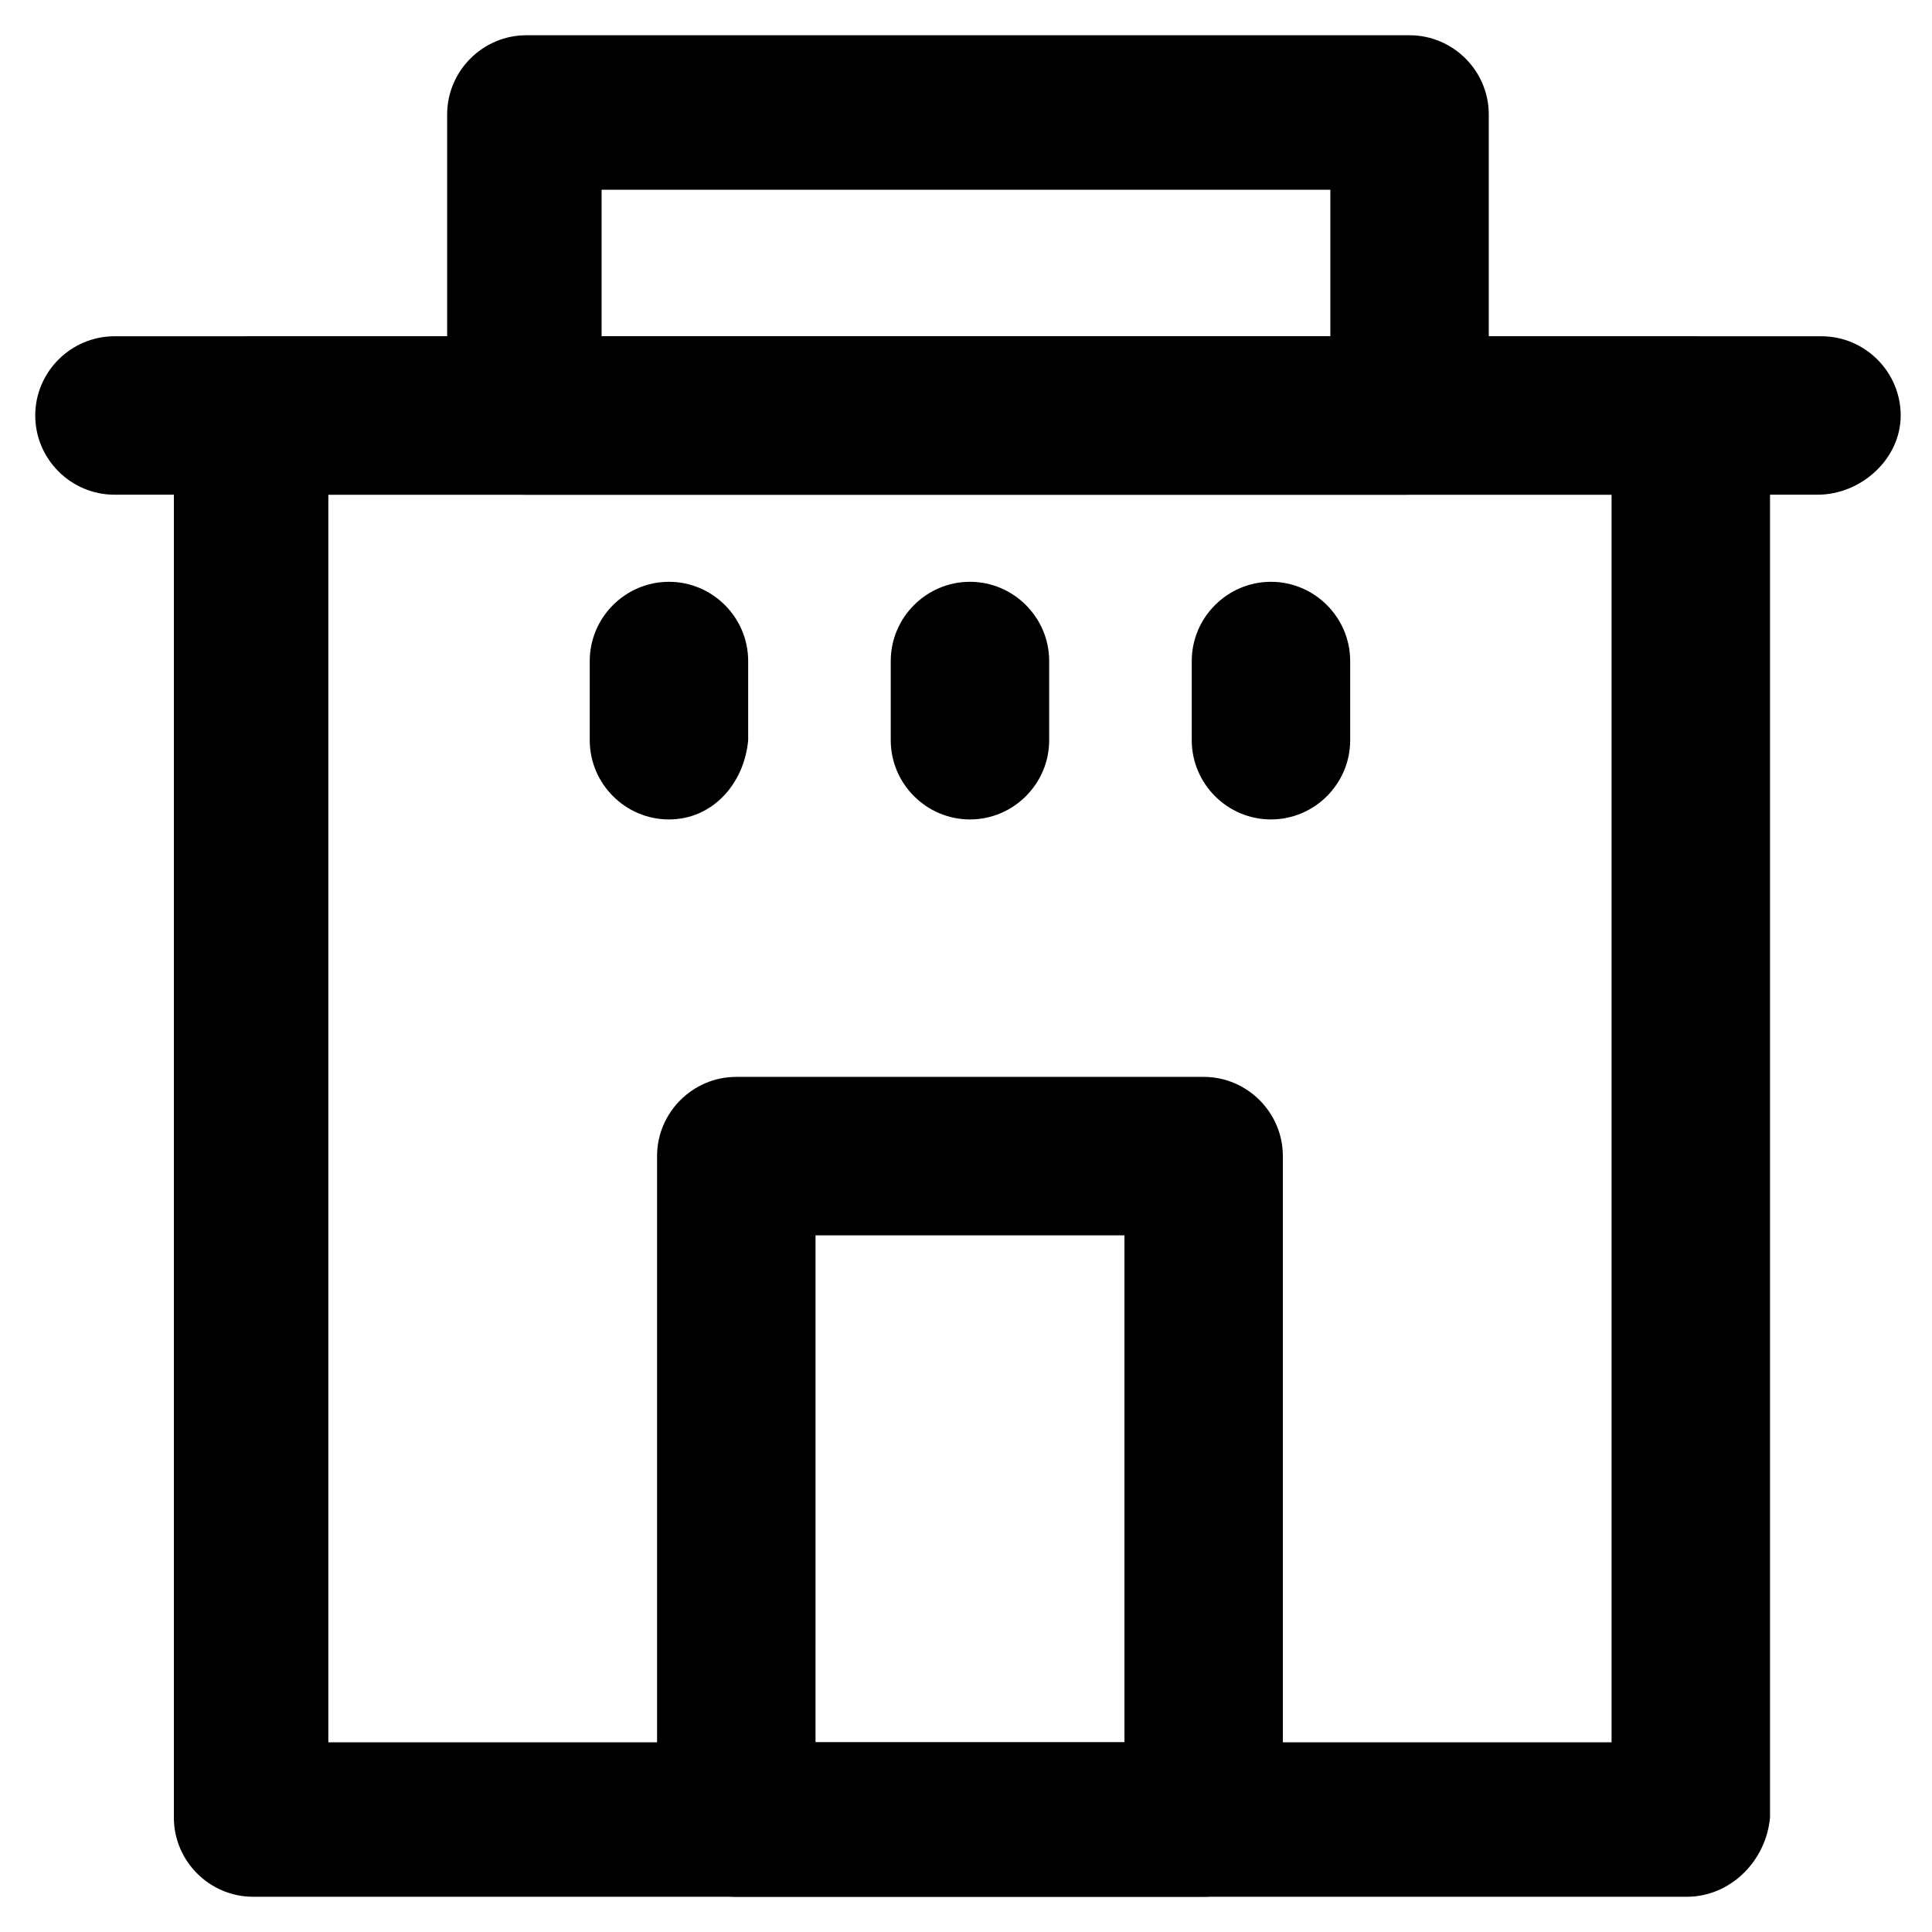
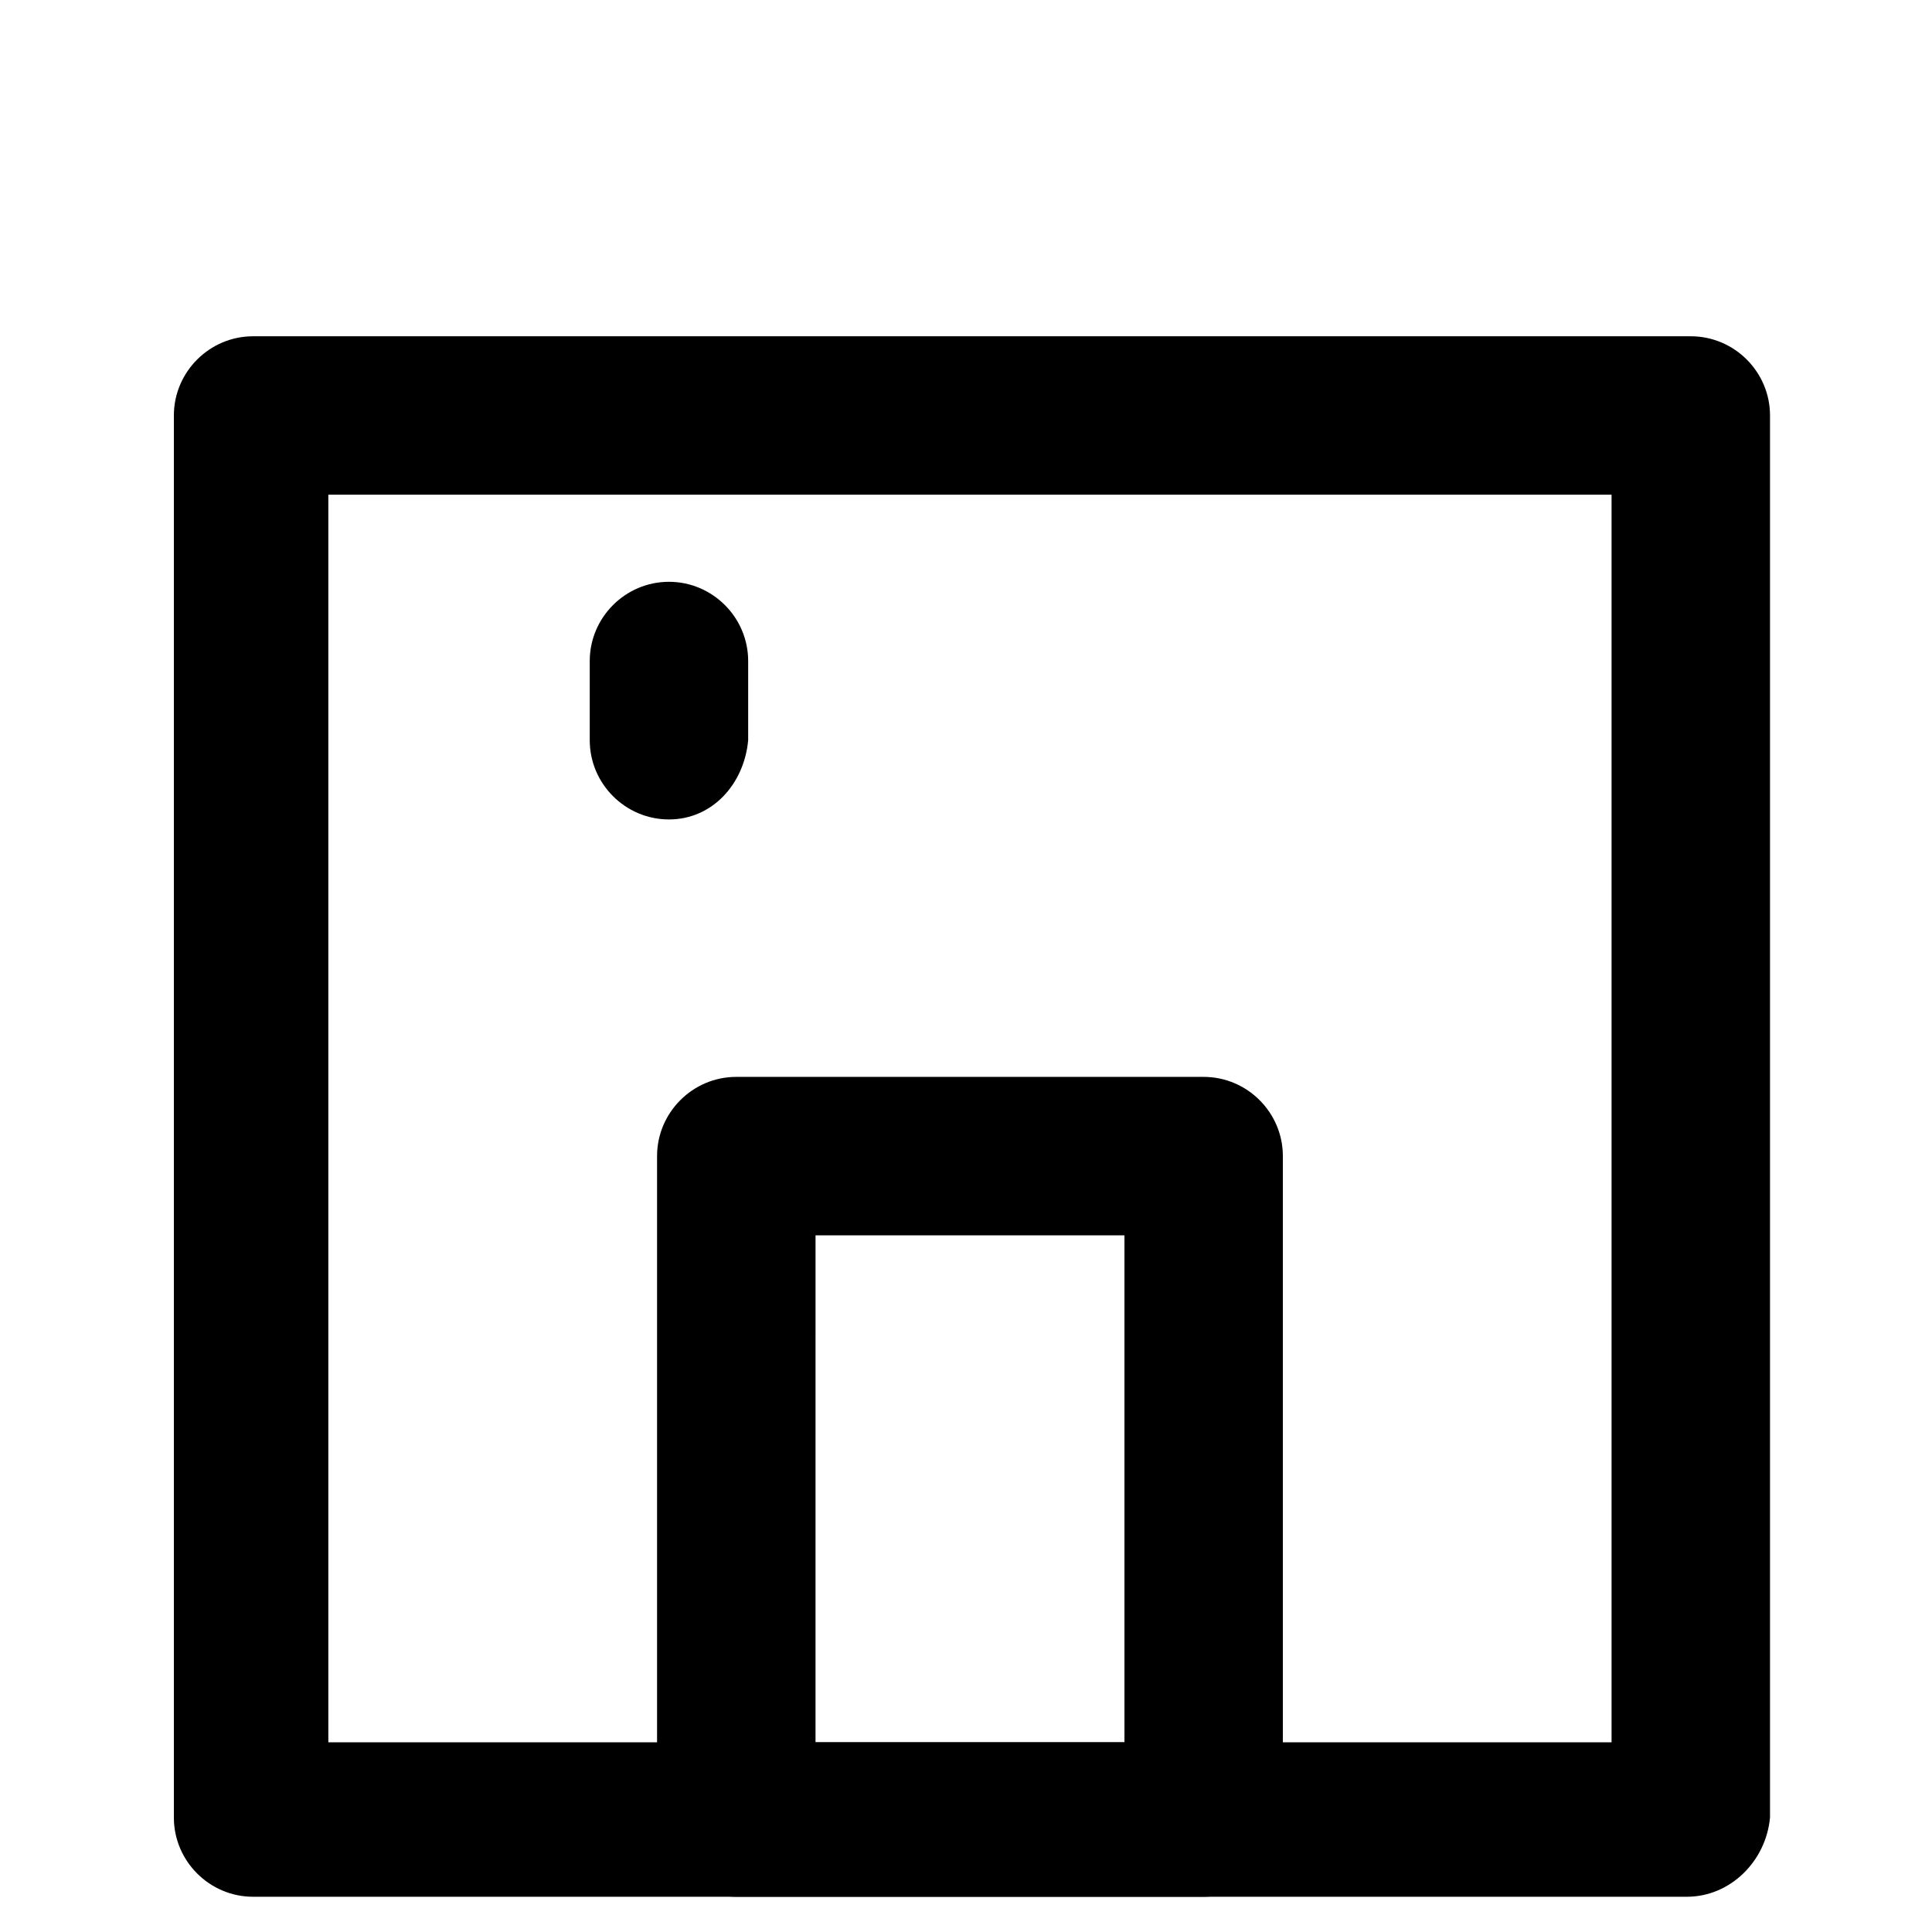
<svg xmlns="http://www.w3.org/2000/svg" fill="#000000" width="800px" height="800px" version="1.1" viewBox="144 144 512 512">
  <g>
    <path d="m591.03 646.66h-379.96c-11.547 0-20.992-9.445-20.992-20.992v-371.56c0-11.547 9.445-20.992 20.992-20.992h381.01c11.547 0 20.992 9.445 20.992 20.992v371.56c-1.051 11.543-10.5 20.992-22.043 20.992zm-360.02-40.934h340.07v-330.62h-340.07z" />
    <path d="m462.98 646.66h-123.86c-11.547 0-20.992-9.445-20.992-20.992v-175.29c0-11.547 9.445-20.992 20.992-20.992h123.86c11.547 0 20.992 9.445 20.992 20.992v175.29c-1.051 11.543-9.449 20.992-20.992 20.992zm-102.86-40.934h81.871v-134.35h-81.867z" />
-     <path d="m625.66 275.1h-451.33c-11.547 0-20.992-9.445-20.992-20.992s9.445-20.992 20.992-20.992h452.38c11.547 0 20.992 9.445 20.992 20.992 0 11.543-10.496 20.992-22.039 20.992z" />
    <path d="m321.28 361.16c-11.547 0-20.992-9.445-20.992-20.992v-20.992c0-11.547 9.445-20.992 20.992-20.992s20.992 9.445 20.992 20.992v20.992c-1.047 11.543-9.445 20.992-20.992 20.992z" />
-     <path d="m401.05 361.16c-11.547 0-20.992-9.445-20.992-20.992v-20.992c0-11.547 9.445-20.992 20.992-20.992s20.992 9.445 20.992 20.992v20.992c0 11.543-9.445 20.992-20.992 20.992z" />
-     <path d="m480.82 361.16c-11.547 0-20.992-9.445-20.992-20.992v-20.992c0-11.547 9.445-20.992 20.992-20.992s20.992 9.445 20.992 20.992v20.992c0 11.543-9.445 20.992-20.992 20.992z" />
-     <path d="m516.5 275.1h-233.01c-11.547 0-20.992-9.445-20.992-20.992v-79.773c0-11.547 9.445-20.992 20.992-20.992h234.06c11.547 0 20.992 9.445 20.992 20.992v80.82c-1.051 10.496-10.496 19.945-22.043 19.945zm-213.07-41.984h193.13v-38.836h-193.13z" />
  </g>
</svg>